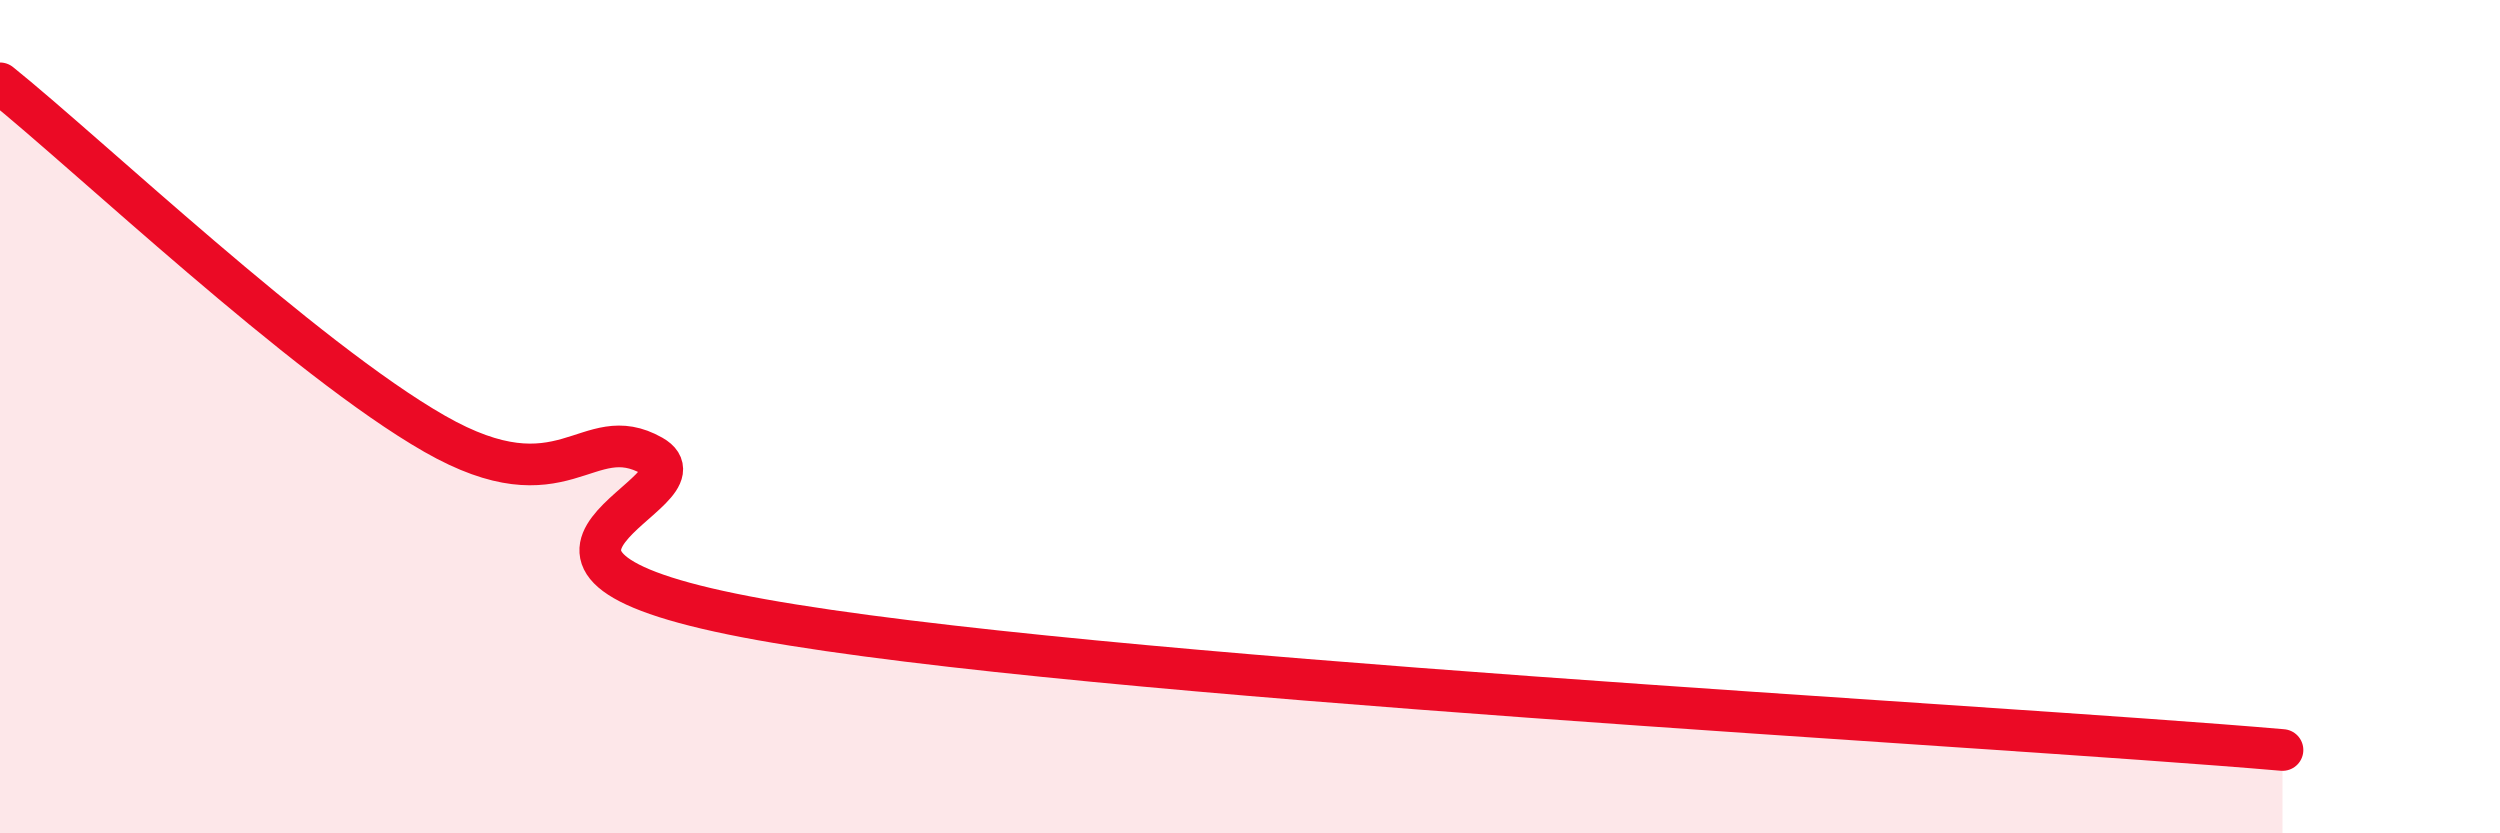
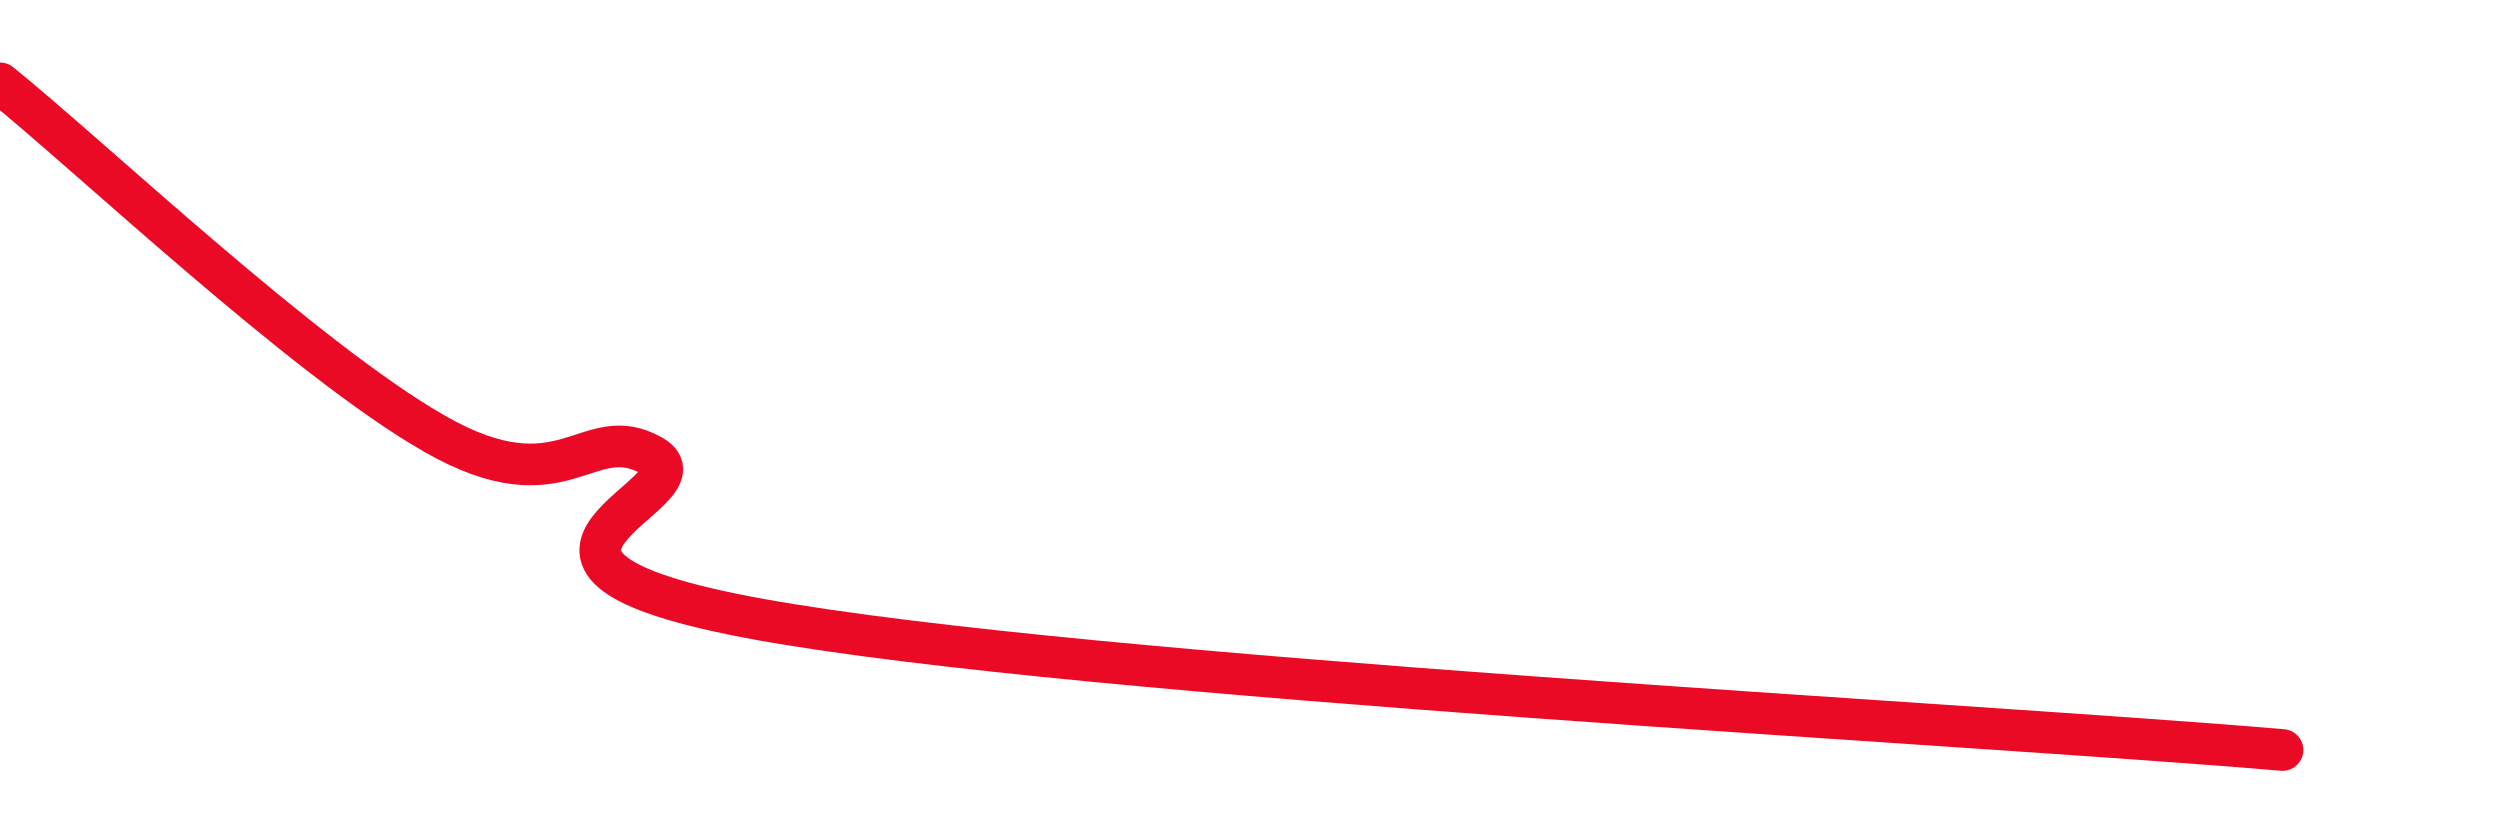
<svg xmlns="http://www.w3.org/2000/svg" width="60" height="20" viewBox="0 0 60 20">
-   <path d="M 0,2 C 2.09,3.68 7.3,8.62 10.43,10.41 C 13.56,12.2 14.08,10.05 15.65,10.94 C 17.22,11.83 10.43,13.46 18.26,14.87 C 26.09,16.28 47.48,17.37 54.78,18L54.78 20L0 20Z" fill="#EB0A25" opacity="0.1" stroke-linecap="round" stroke-linejoin="round" />
  <path d="M 0,2 C 2.09,3.68 7.3,8.62 10.43,10.41 C 13.56,12.2 14.08,10.05 15.65,10.94 C 17.22,11.83 10.43,13.46 18.26,14.87 C 26.09,16.28 47.48,17.37 54.78,18" stroke="#EB0A25" stroke-width="1" fill="none" stroke-linecap="round" stroke-linejoin="round" />
</svg>